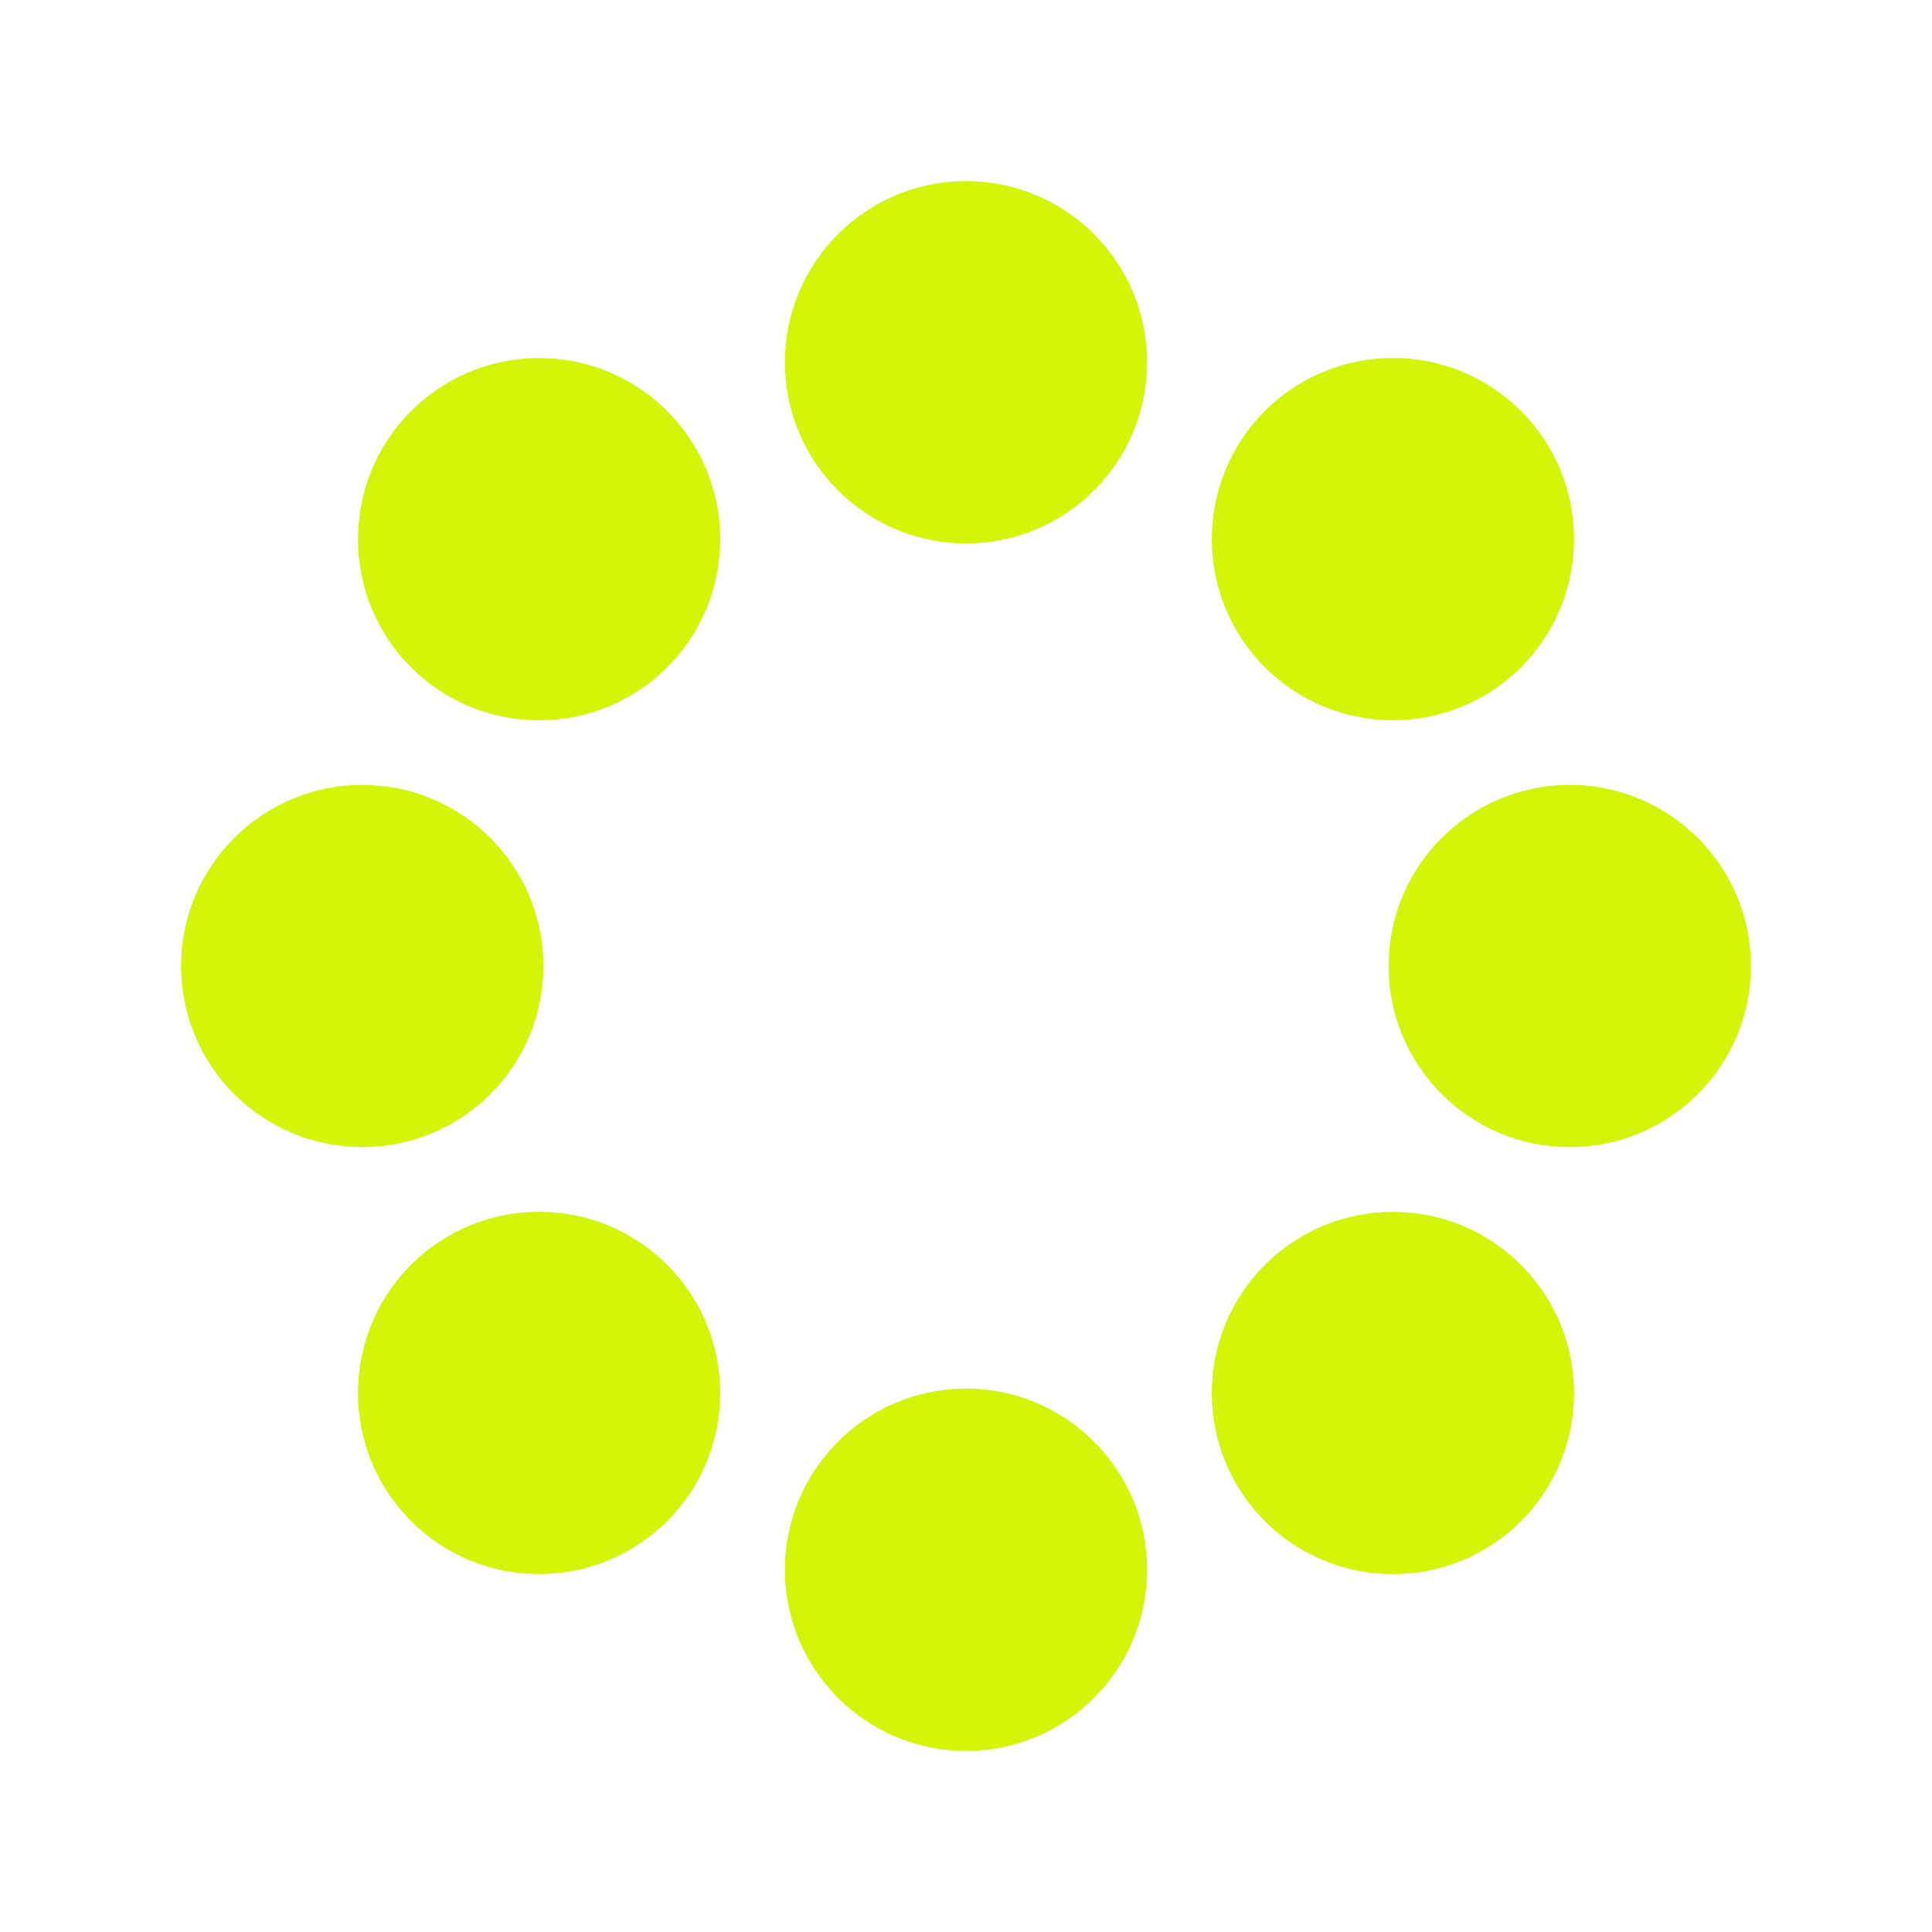
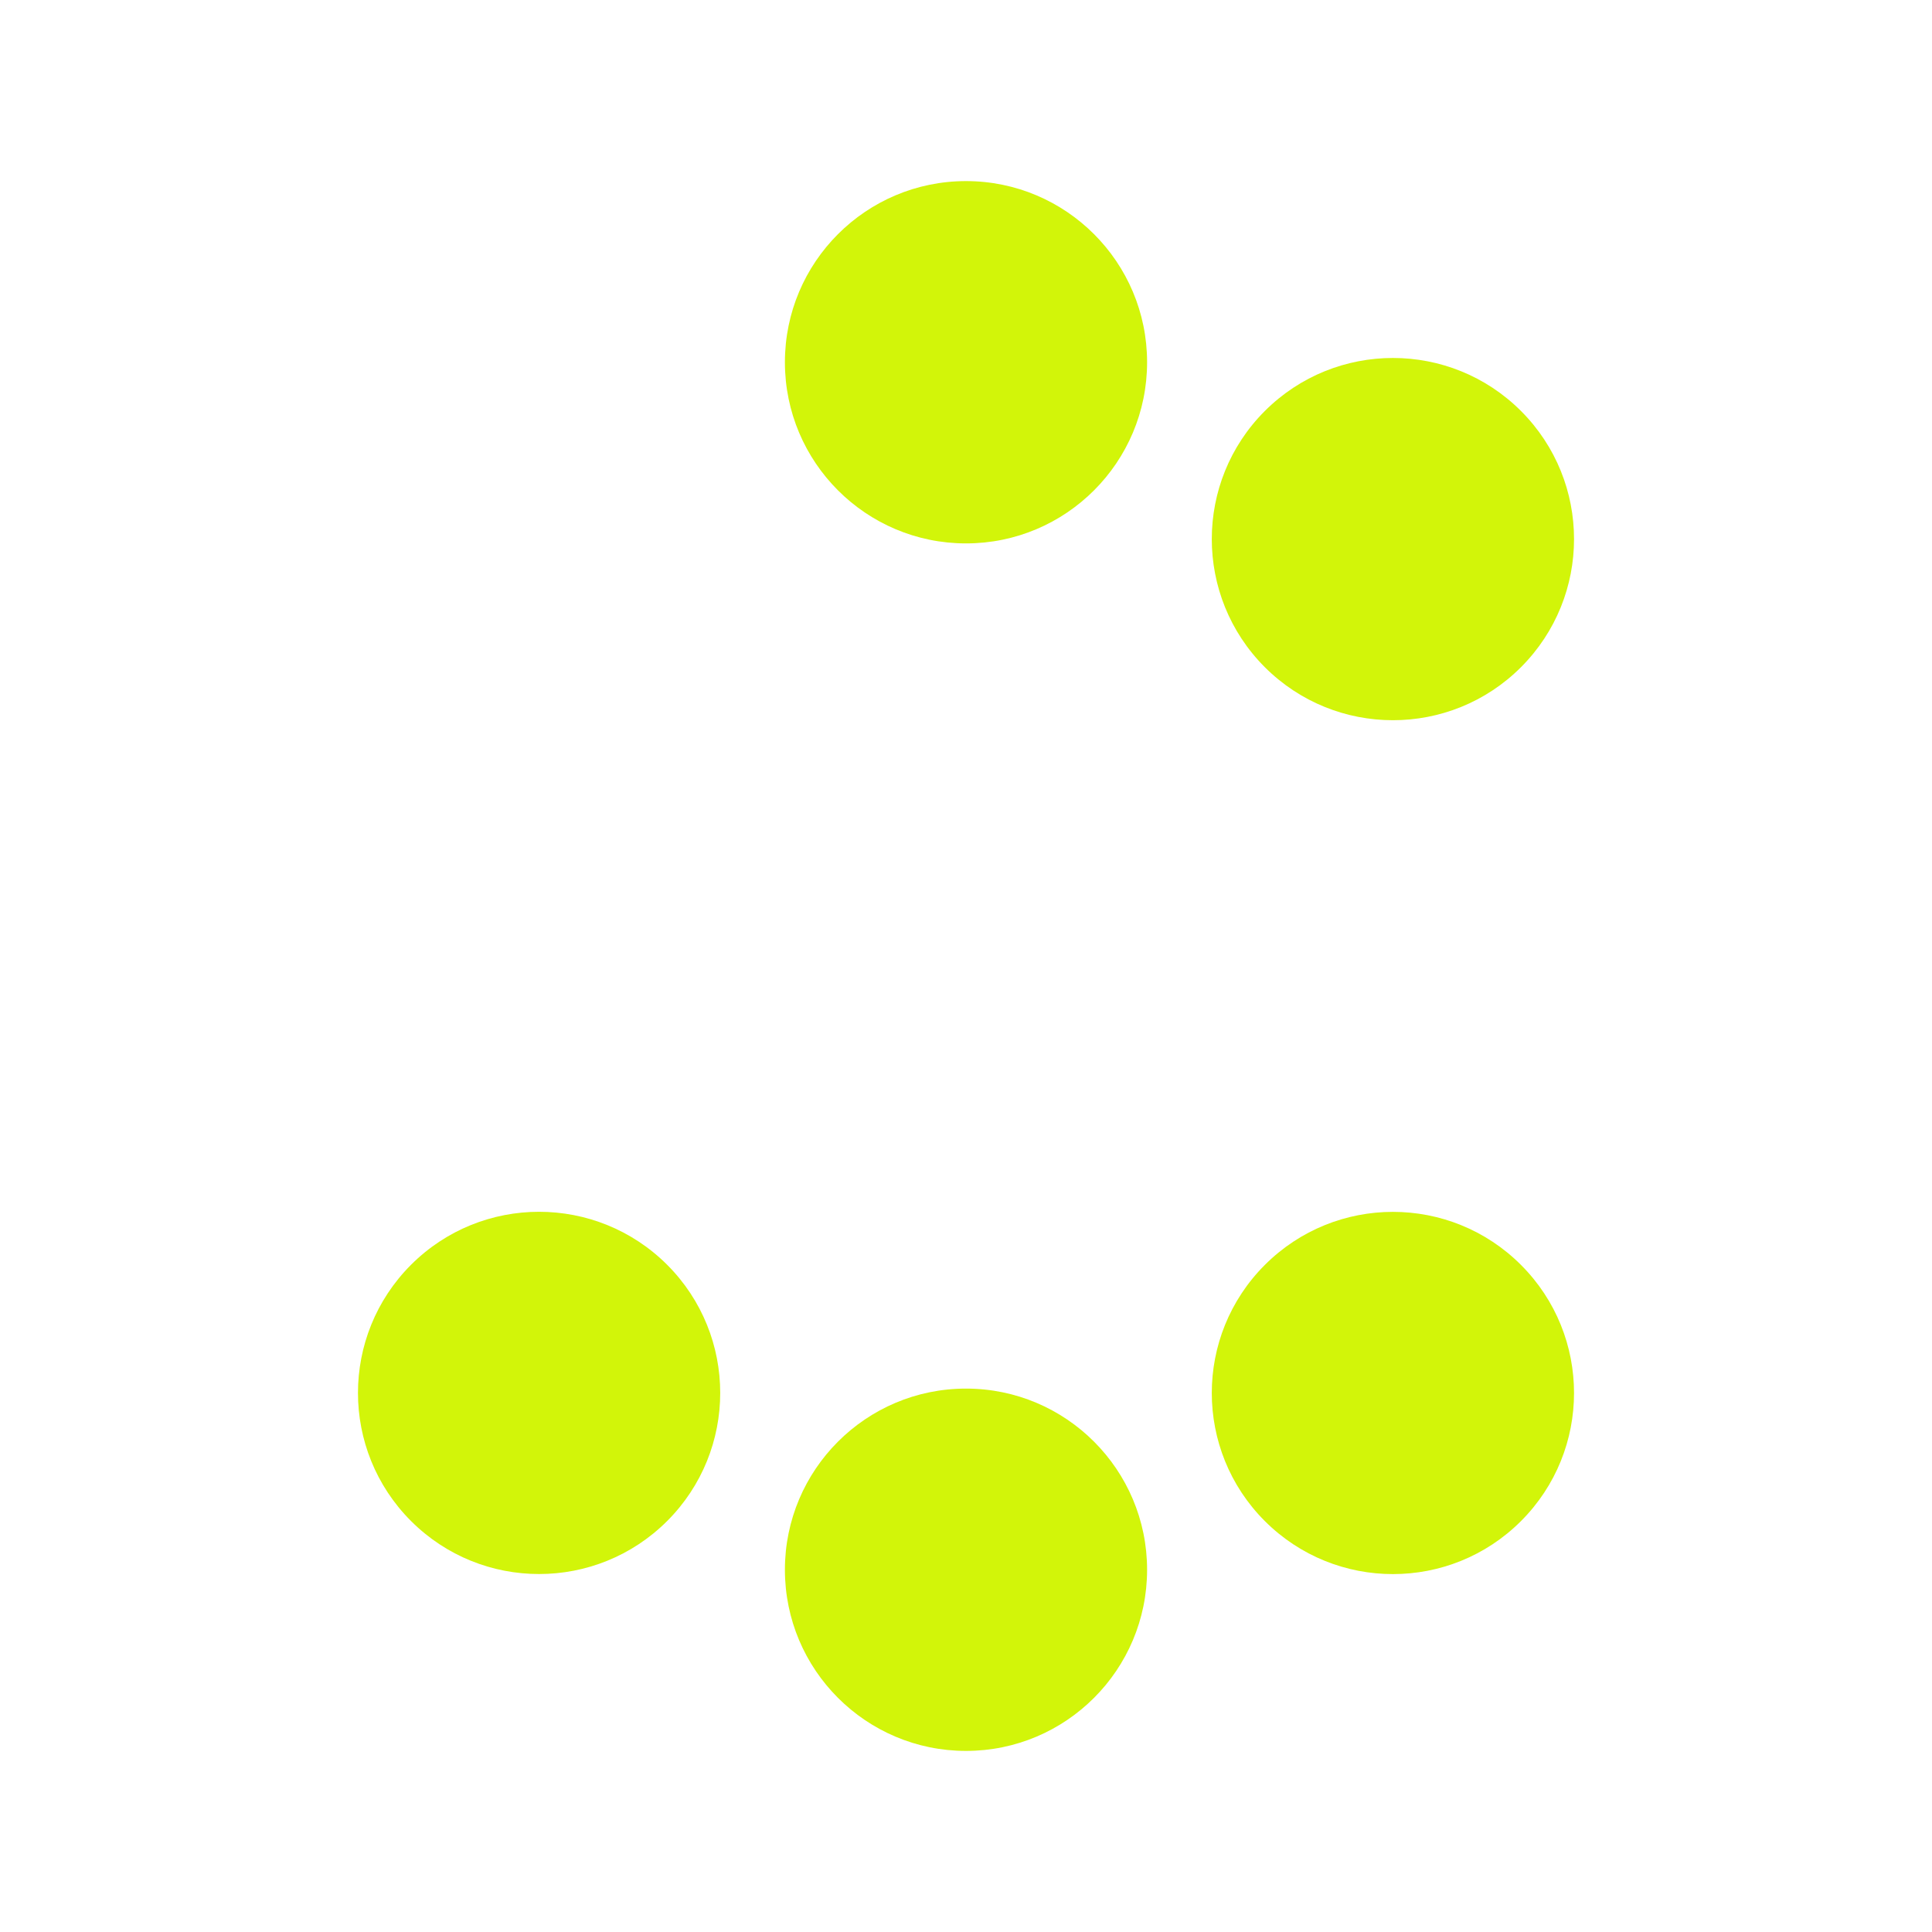
<svg xmlns="http://www.w3.org/2000/svg" width="30" height="30" viewBox="0 0 30 30" fill="none">
  <path d="M15 2.812C13.447 2.812 12.188 4.072 12.188 5.625C12.188 7.178 13.447 8.438 15 8.438C16.553 8.438 17.812 7.178 17.812 5.625C17.812 4.072 16.553 2.812 15 2.812Z" fill="#D2F509" />
  <path d="M15 21.562C13.447 21.562 12.188 22.822 12.188 24.375C12.188 25.928 13.447 27.188 15 27.188C16.553 27.188 17.812 25.928 17.812 24.375C17.812 22.822 16.553 21.562 15 21.562Z" fill="#D2F509" />
-   <path d="M2.812 15C2.812 16.553 4.072 17.812 5.625 17.812C7.178 17.812 8.438 16.553 8.438 15C8.438 13.447 7.178 12.188 5.625 12.188C4.072 12.188 2.812 13.447 2.812 15Z" fill="#D2F509" />
-   <path d="M21.562 15C21.562 16.553 22.822 17.812 24.375 17.812C25.928 17.812 27.188 16.553 27.188 15C27.188 13.447 25.928 12.188 24.375 12.188C22.822 12.188 21.562 13.447 21.562 15Z" fill="#D2F509" />
  <path d="M6.382 23.618C7.48 24.716 9.261 24.716 10.36 23.618C11.458 22.52 11.458 20.739 10.36 19.64C9.261 18.542 7.48 18.542 6.382 19.64C5.284 20.739 5.284 22.52 6.382 23.618Z" fill="#D2F509" />
  <path d="M19.64 10.36C20.739 11.458 22.52 11.458 23.618 10.36C24.716 9.261 24.716 7.48 23.618 6.382C22.52 5.284 20.739 5.284 19.64 6.382C18.542 7.48 18.542 9.261 19.64 10.36Z" fill="#D2F509" />
  <path d="M23.618 23.619C22.52 24.717 20.739 24.717 19.64 23.619C18.542 22.521 18.542 20.74 19.64 19.642C20.739 18.543 22.52 18.543 23.618 19.642C24.716 20.74 24.716 22.521 23.618 23.619Z" fill="#D2F509" />
-   <path d="M10.36 10.361C9.261 11.459 7.481 11.459 6.382 10.361C5.284 9.262 5.284 7.482 6.382 6.383C7.481 5.285 9.261 5.285 10.36 6.383C11.458 7.482 11.458 9.262 10.36 10.361Z" fill="#D2F509" />
</svg>